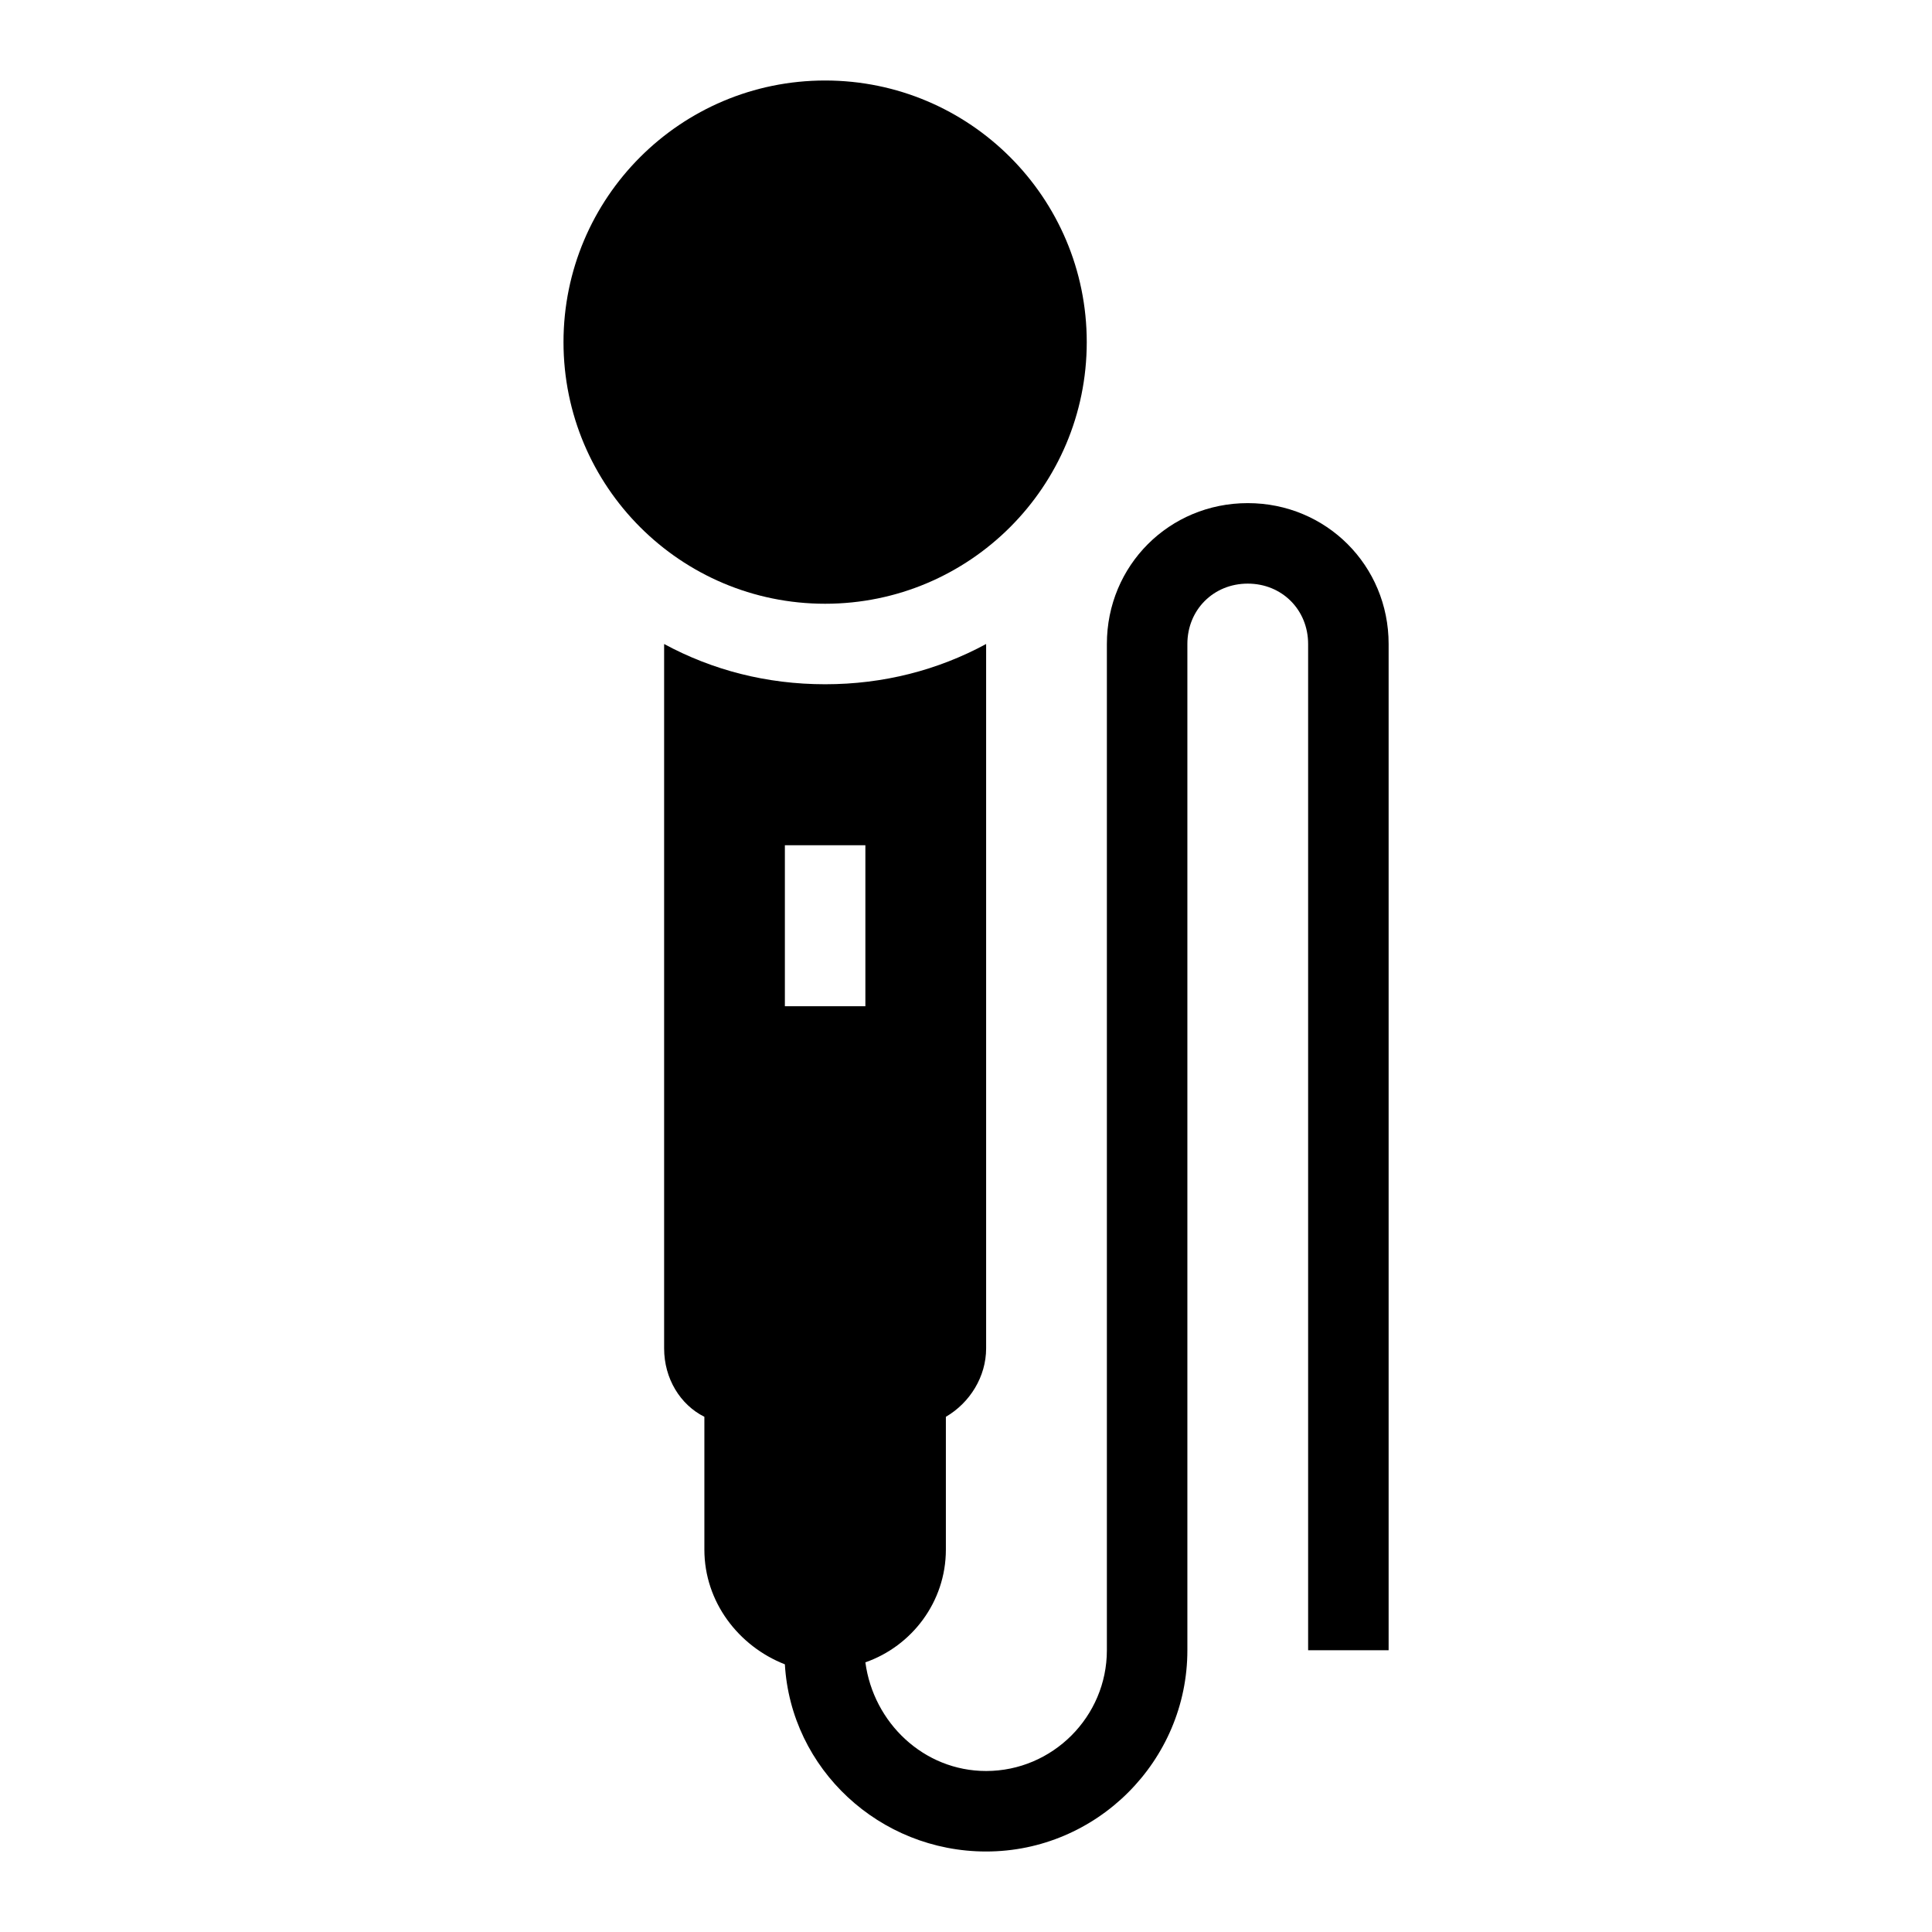
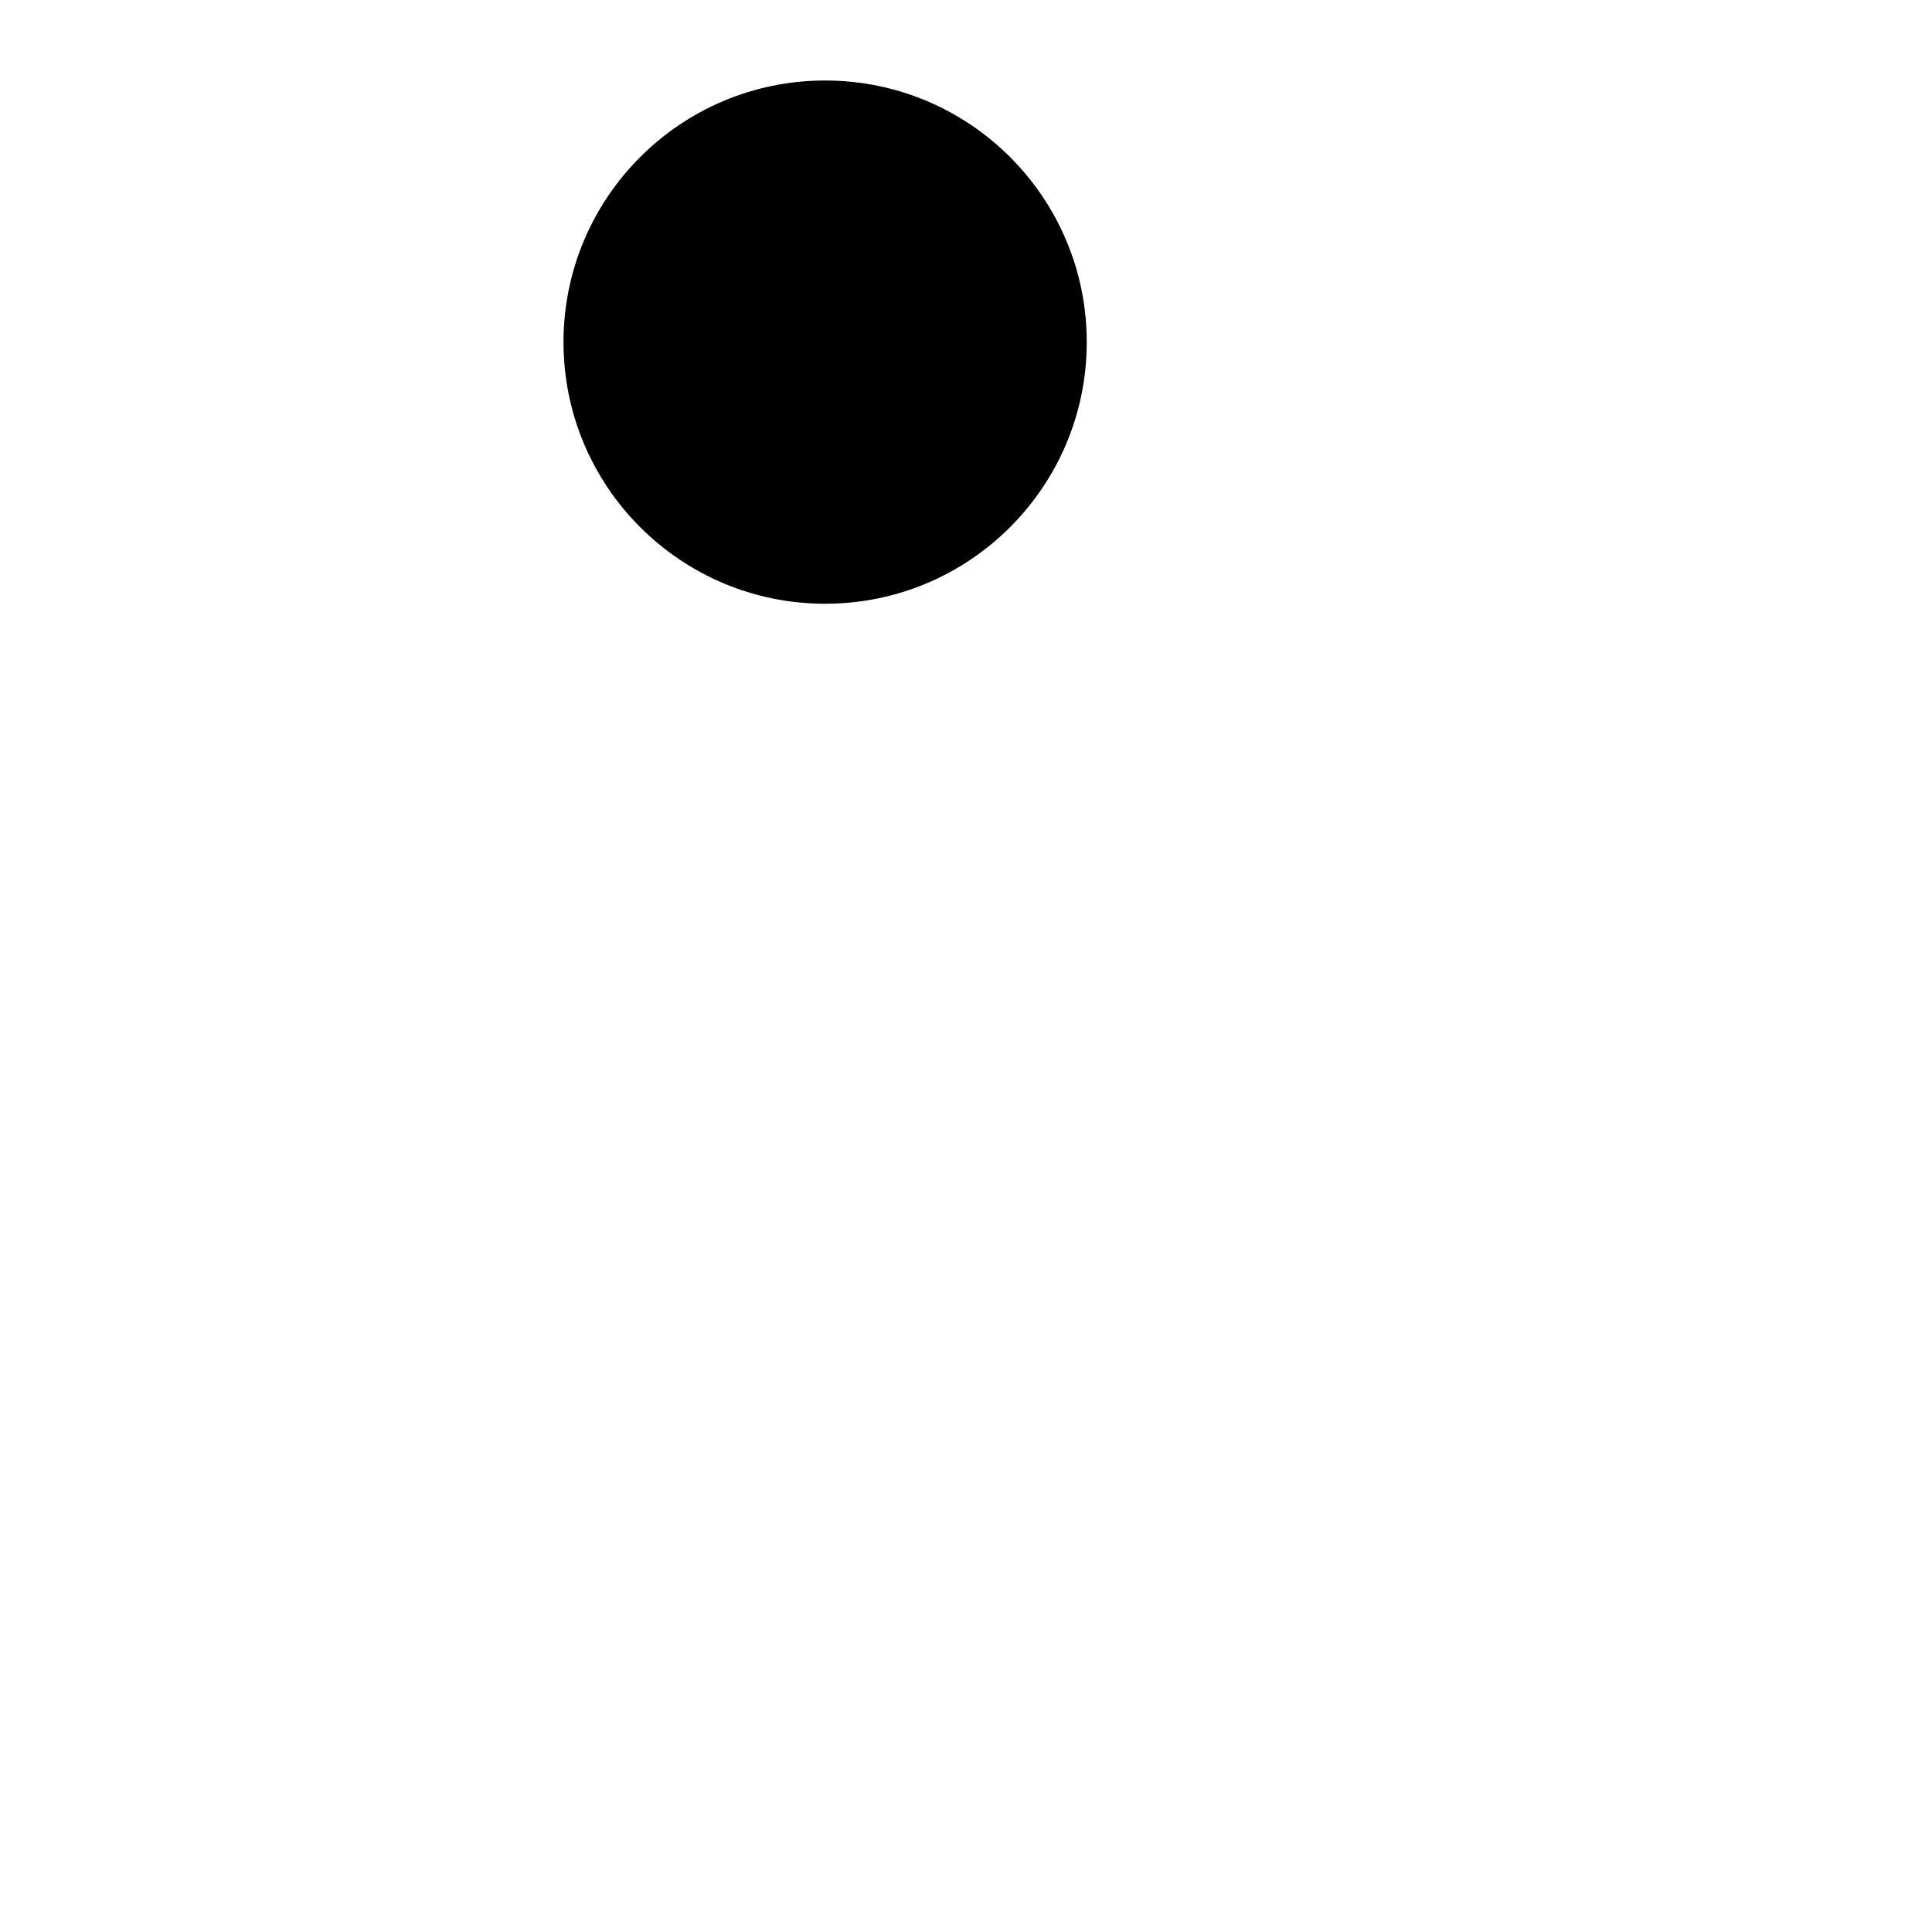
<svg xmlns="http://www.w3.org/2000/svg" width="96" height="96" xml:space="preserve" overflow="hidden">
  <g>
-     <path d="M43 50 39 50 39 42 43 42 43 50ZM62 25C58.1 25 55 28.1 55 32L55 82C55 85.3 52.3 88 49 88 45.9 88 43.4 85.6 43 82.6 45.3 81.8 47 79.6 47 77L47 70.4C48.2 69.7 49 68.4 49 67L49 32C46.6 33.3 43.9 34 41 34 38.1 34 35.4 33.3 33 32L33 67C33 68.5 33.8 69.8 35 70.4L35 77C35 79.6 36.7 81.8 39 82.7 39.3 87.9 43.7 92 49 92 54.5 92 59 87.5 59 82L59 32C59 30.3 60.3 29 62 29 63.7 29 65 30.3 65 32L65 82 69 82 69 32C69 28.1 65.9 25 62 25Z" />
-     <path d="M54 17C54 24.18 48.18 30 41 30 33.82 30 28 24.18 28 17 28 9.82 33.82 4 41 4 48.18 4 54 9.82 54 17Z" />
+     <path d="M54 17C54 24.18 48.18 30 41 30 33.82 30 28 24.18 28 17 28 9.82 33.82 4 41 4 48.18 4 54 9.82 54 17" />
  </g>
</svg>